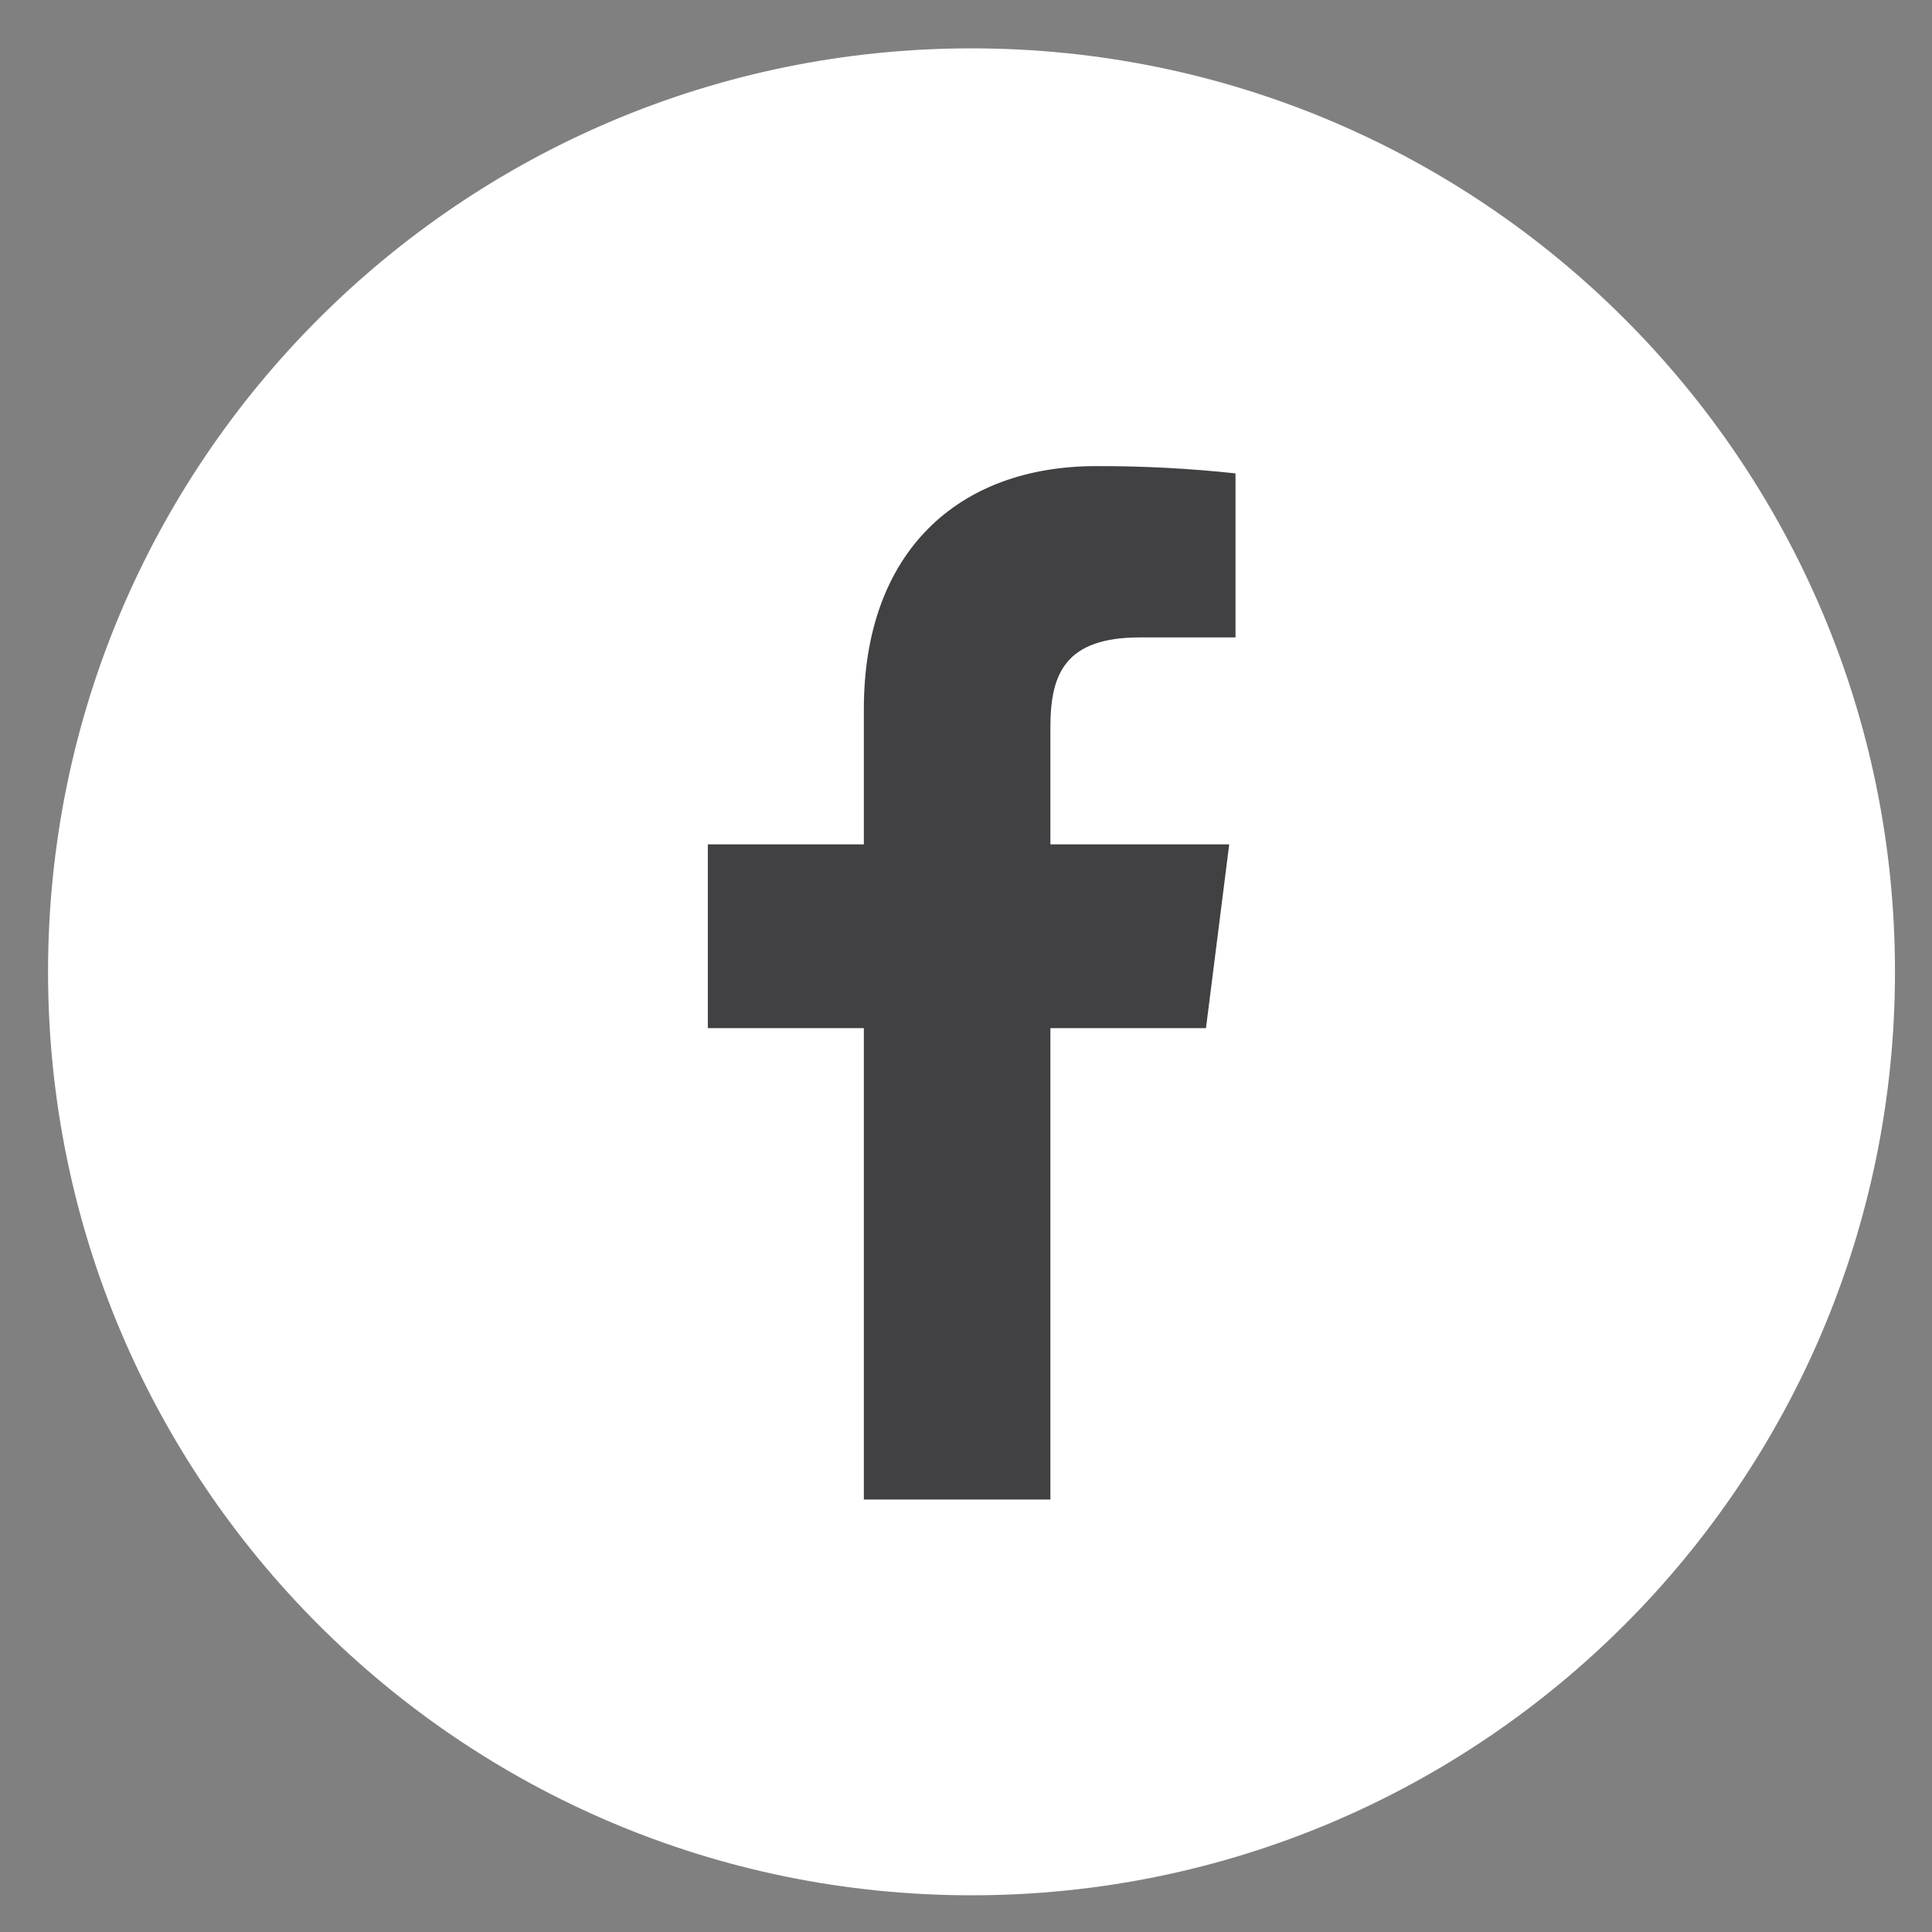
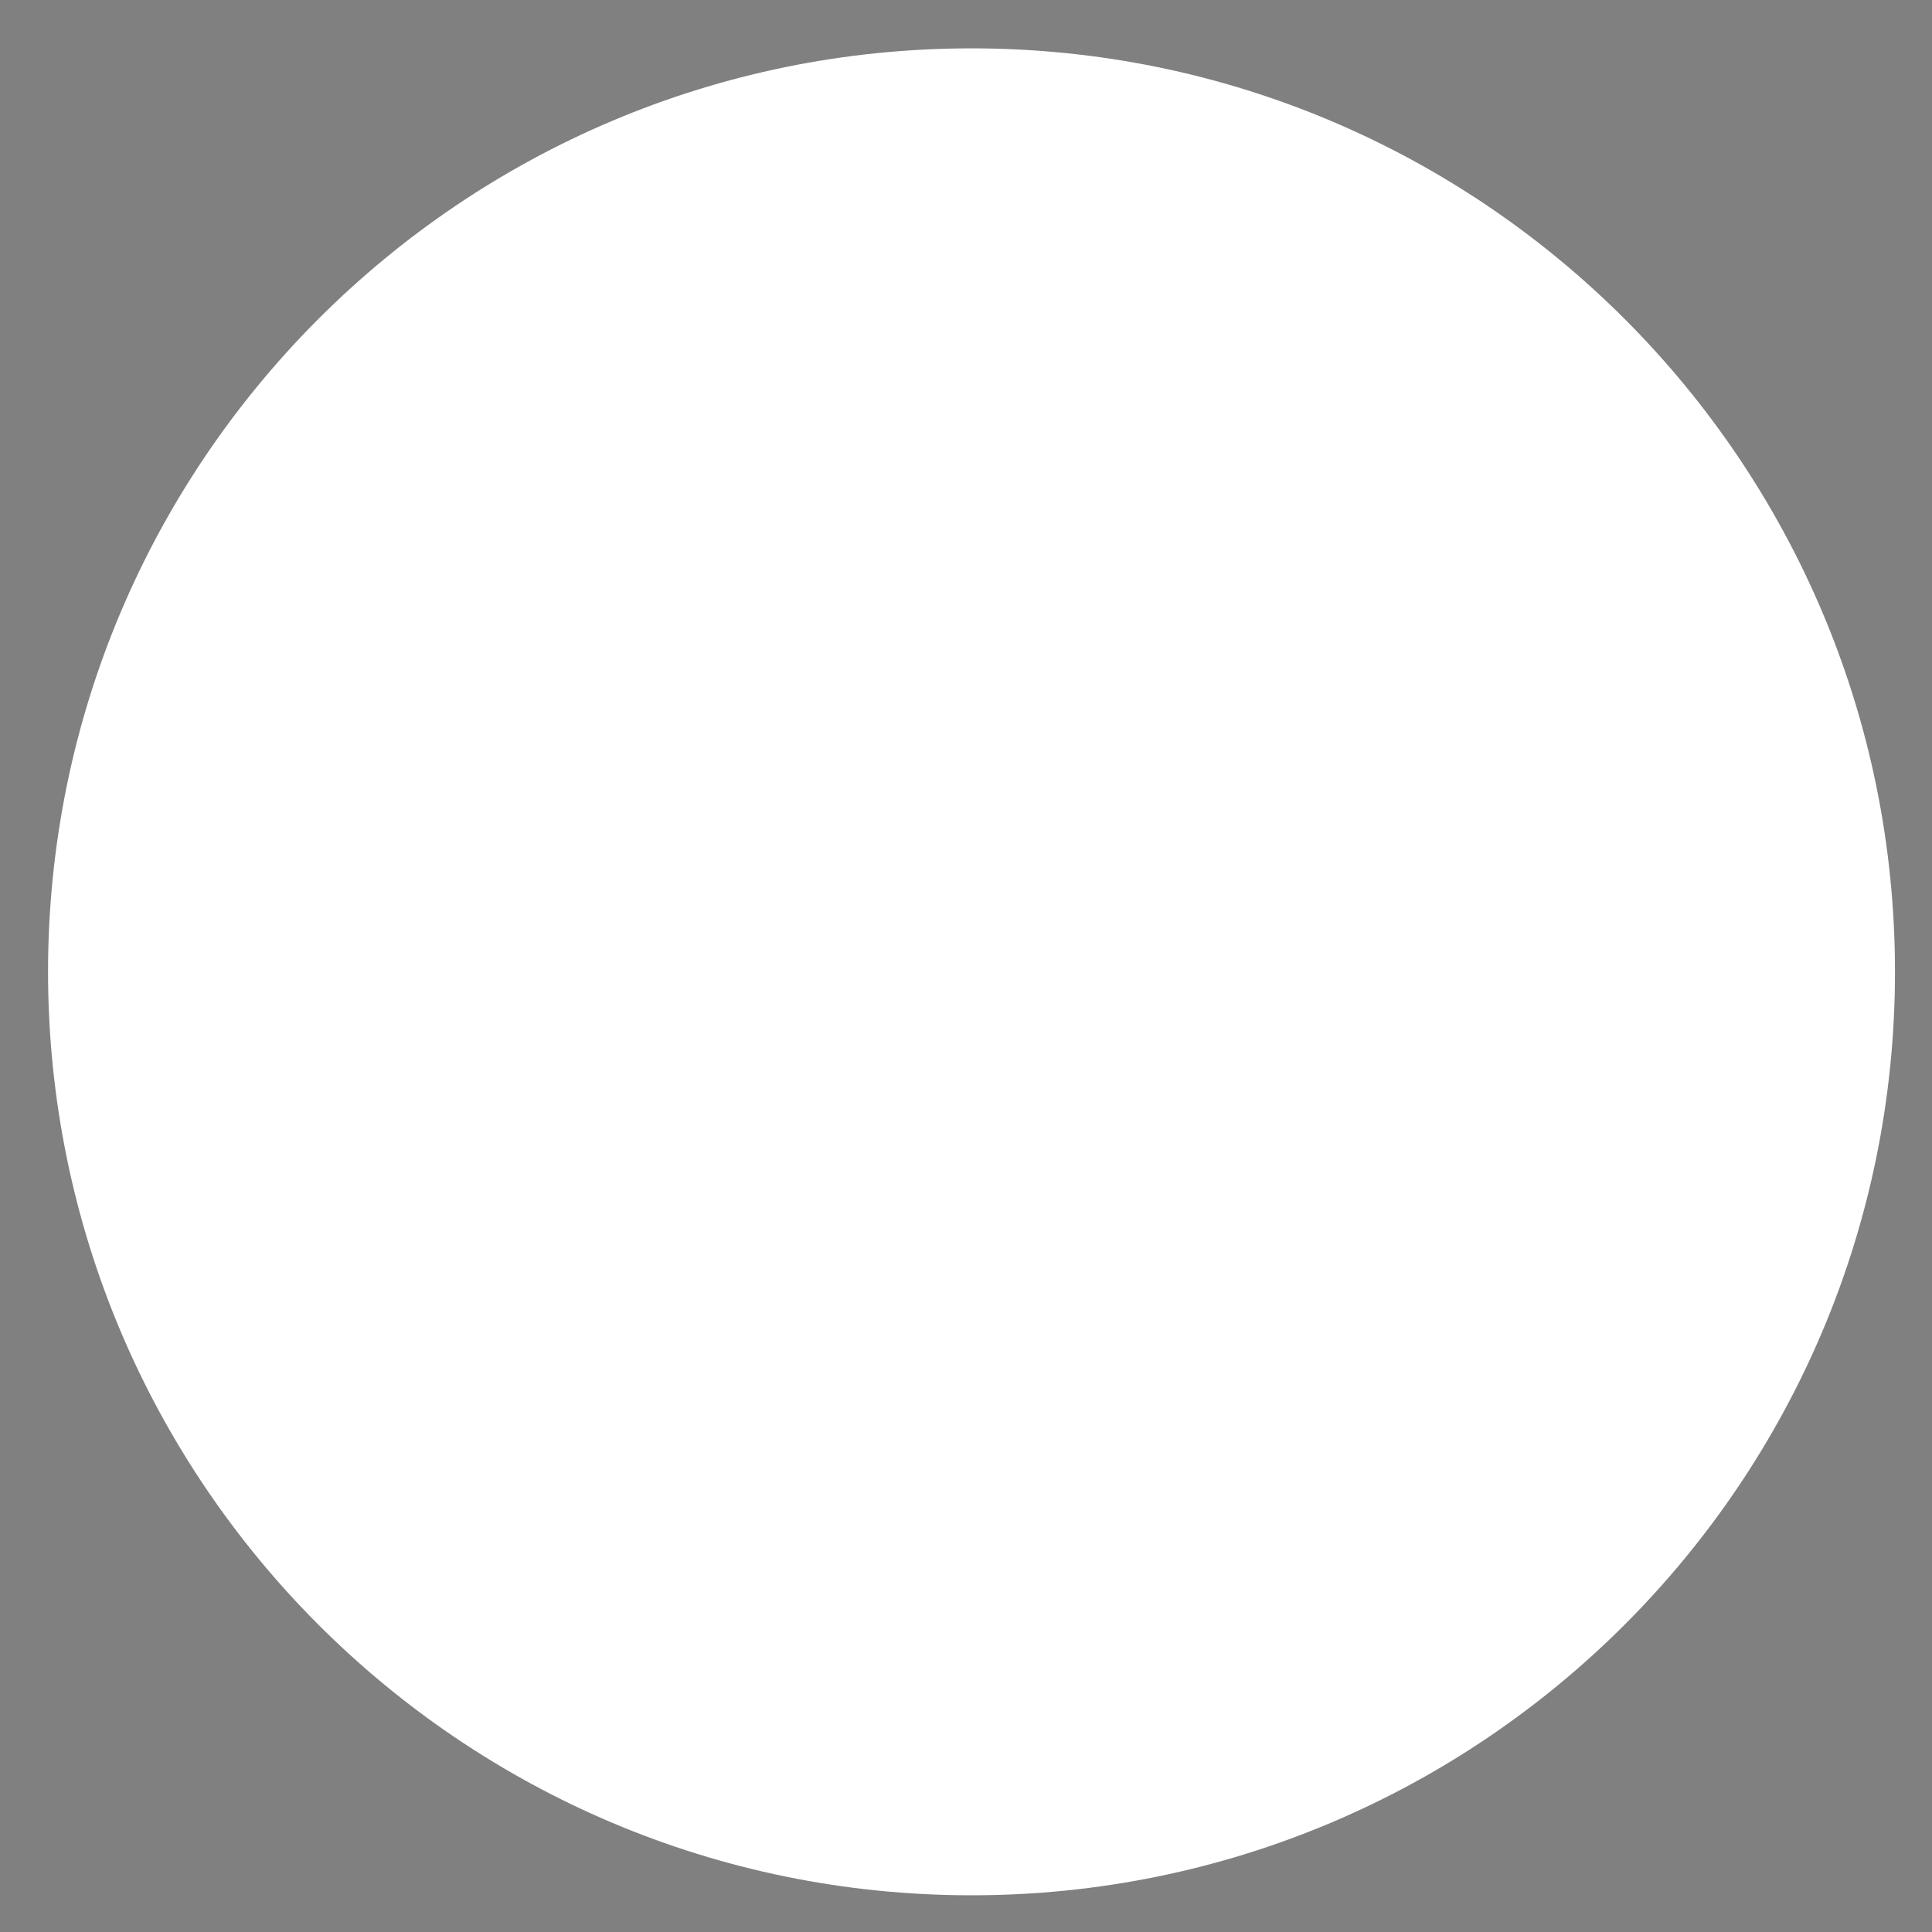
<svg xmlns="http://www.w3.org/2000/svg" width="38" height="38" viewBox="0 0 38 38" fill="none">
  <rect x="0" y="0" width="38" height="38" fill="#808080" stroke="none" />
  <path d="M0.945 19.114C0.945 29.146 9.077 37.278 19.109 37.278C29.14 37.278 37.272 29.146 37.272 19.114C37.272 9.083 29.14 0.951 19.109 0.951C9.077 0.951 0.945 9.083 0.945 19.114Z" fill="white" />
-   <path d="M22.422 12.537H24.301V9.311C23.391 9.213 22.476 9.165 21.56 9.168C18.848 9.168 16.991 10.851 16.991 13.944V16.608H13.922V20.222H16.991V29.494H20.66V20.222H23.72L24.177 16.608H20.66V14.303C20.66 13.256 20.946 12.537 22.422 12.537Z" fill="#414042" />
</svg>